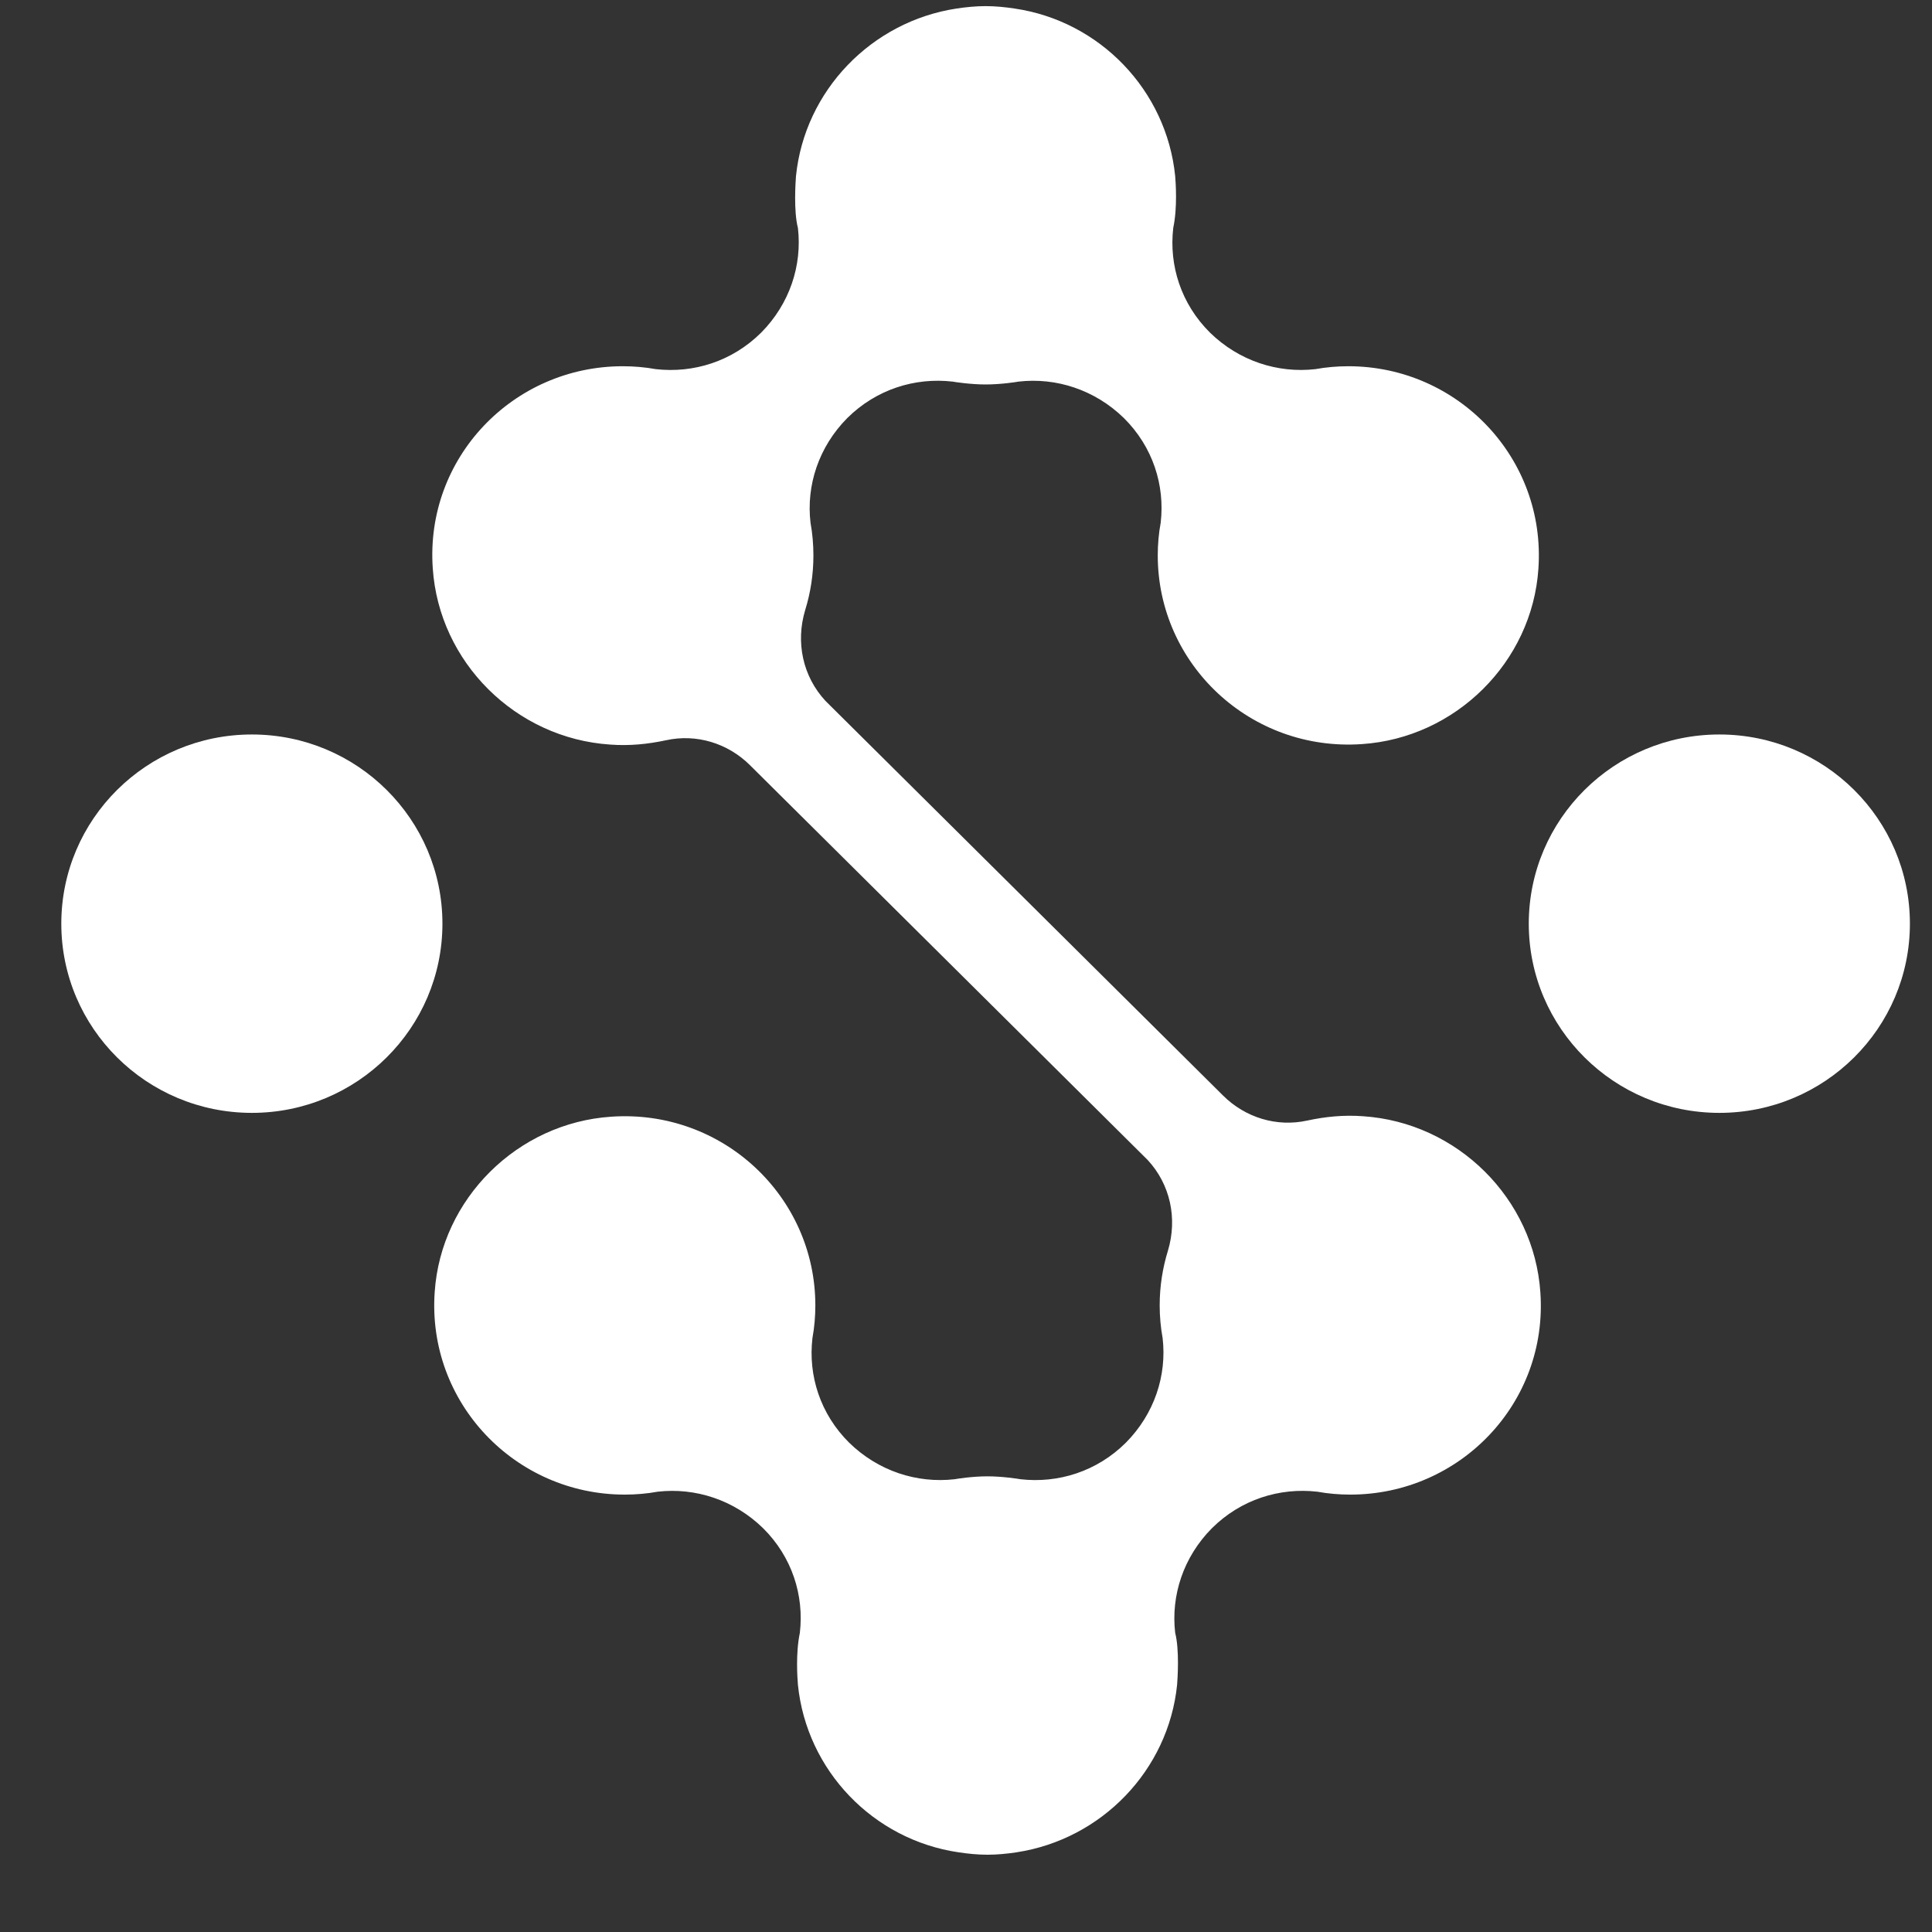
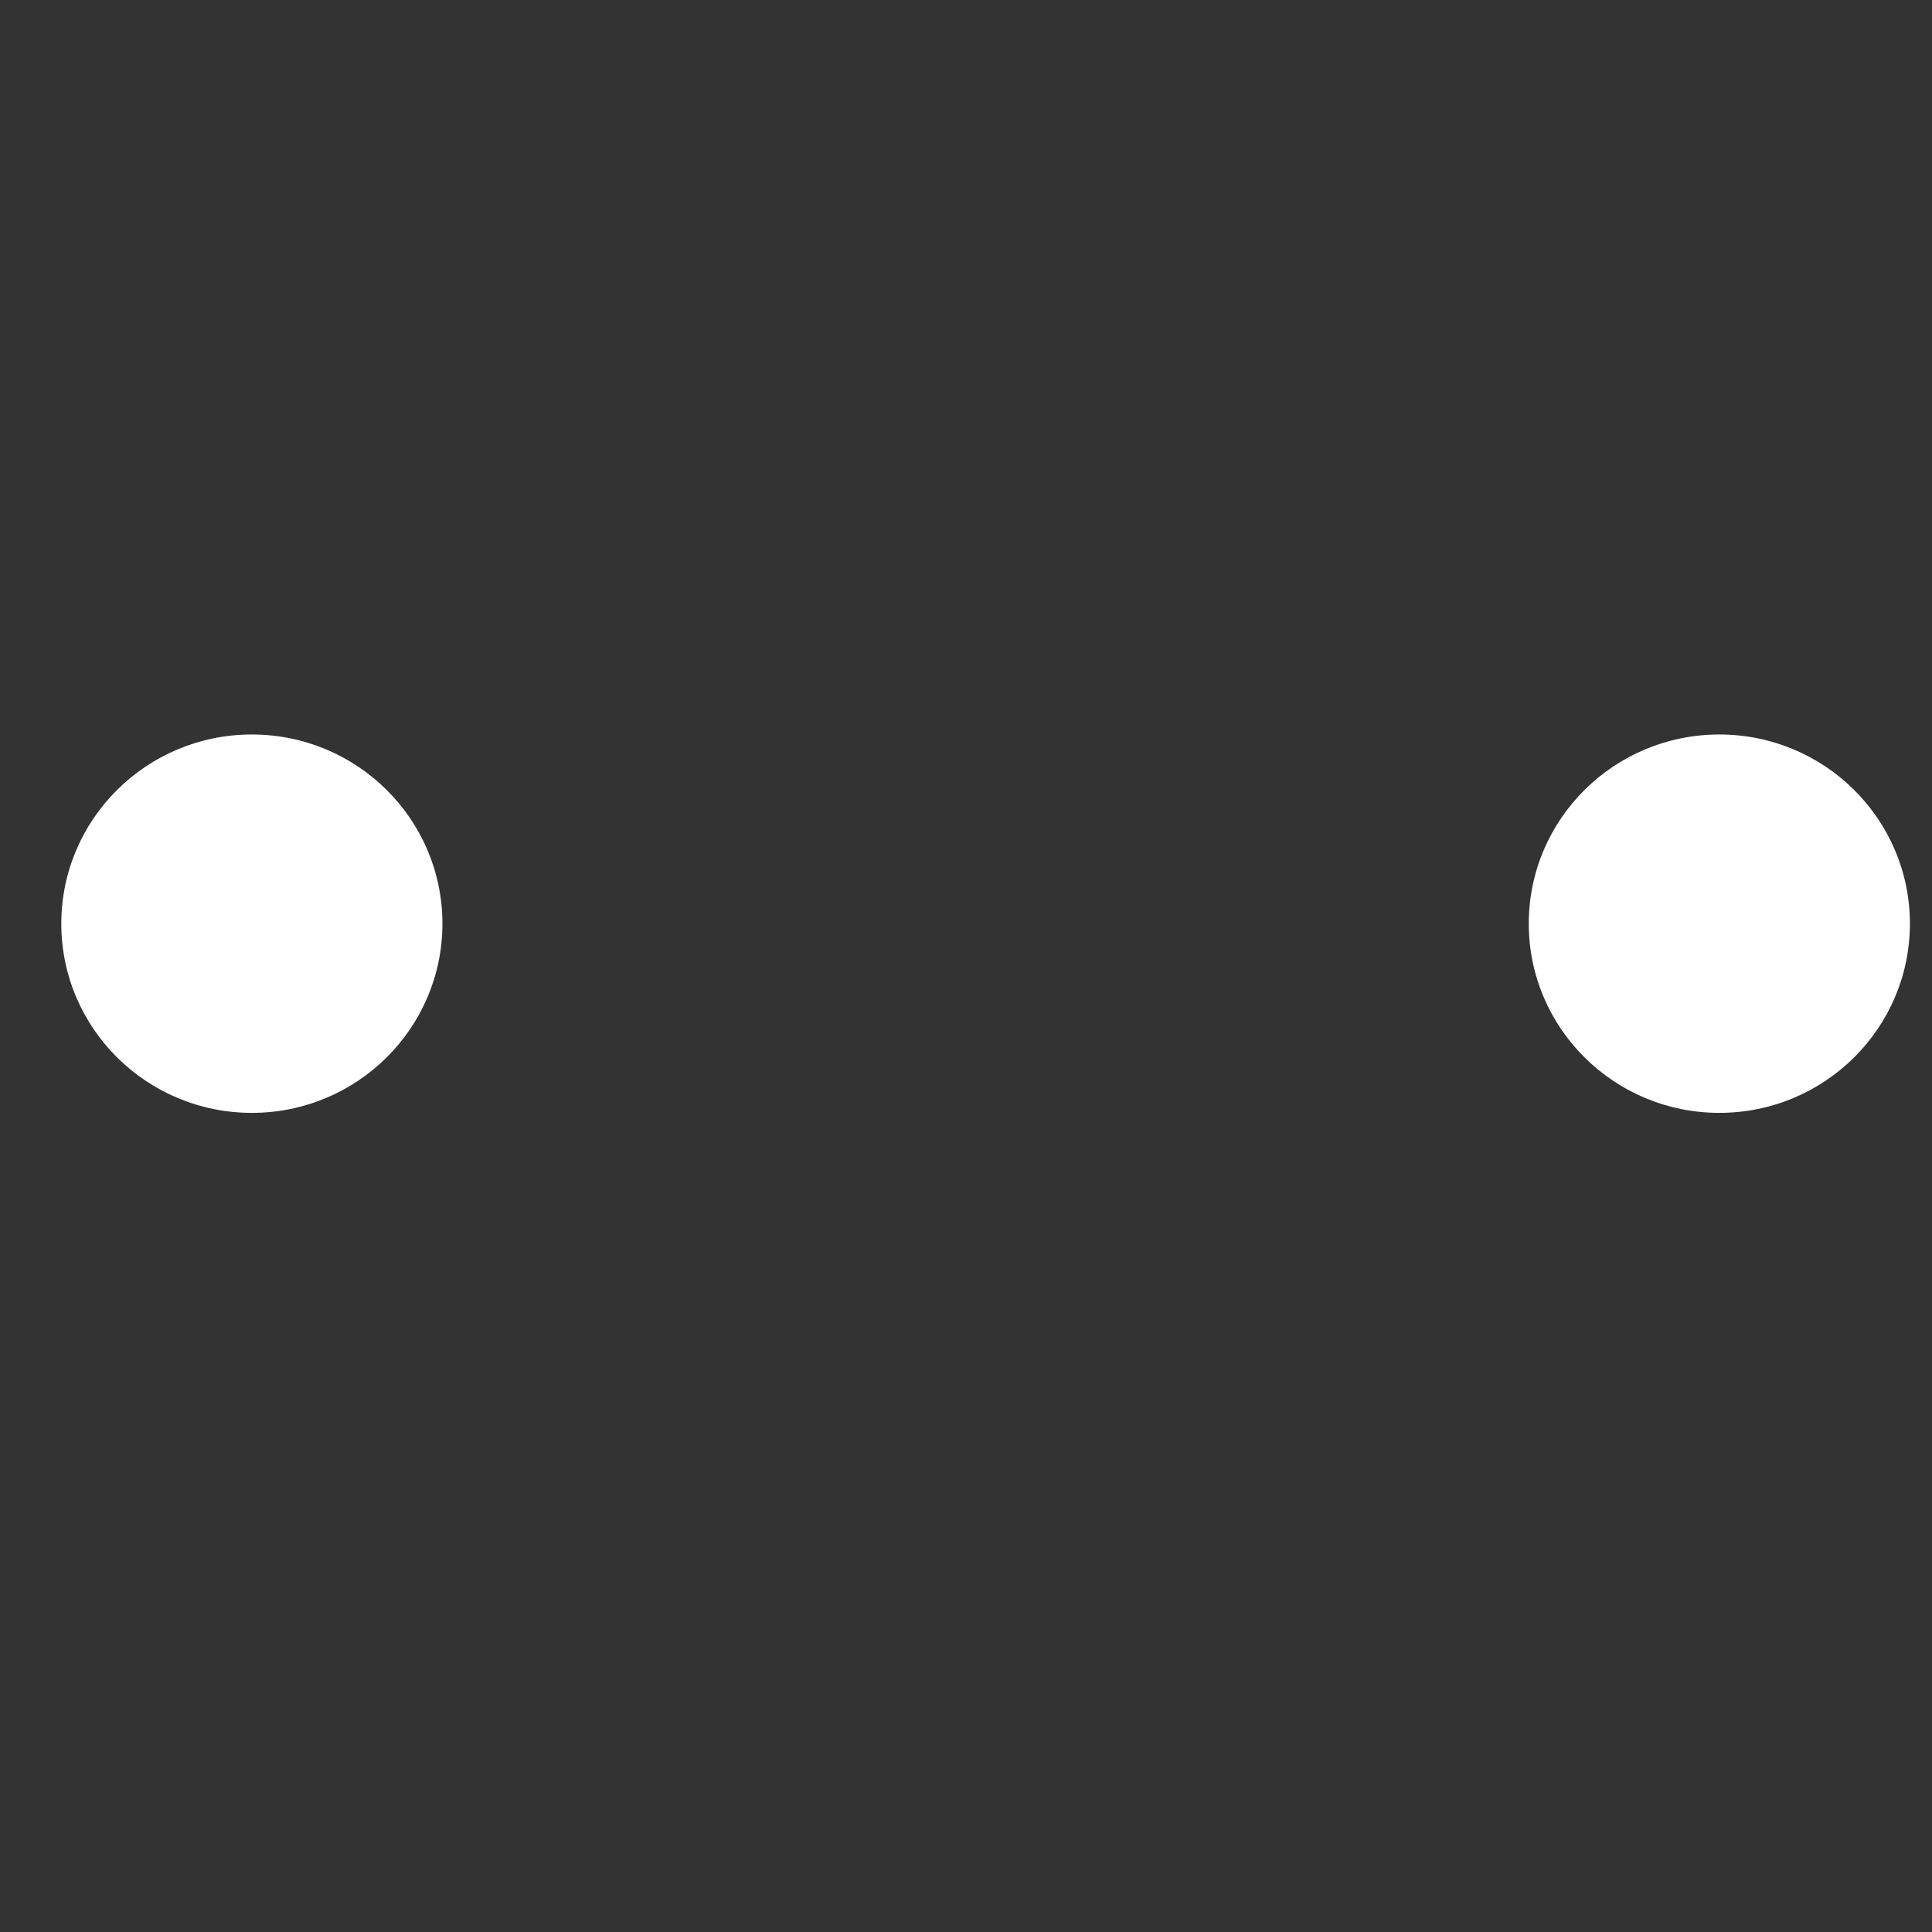
<svg xmlns="http://www.w3.org/2000/svg" width="48" height="48" viewBox="0 0 48 48" fill="none">
  <rect x="0" y="0" width="48" height="48" fill="#333333" stroke="none" />
  <path d="M42.717 27.649C45.331 27.649 47.451 25.544 47.451 22.948C47.451 20.353 45.331 18.248 42.717 18.248C40.102 18.248 37.982 20.353 37.982 22.948C37.982 25.544 40.102 27.649 42.717 27.649Z" fill="#FFFFFF" />
-   <path d="M6.258 27.649C8.872 27.649 10.992 25.544 10.992 22.948C10.992 20.353 8.872 18.248 6.258 18.248C3.643 18.248 1.523 20.353 1.523 22.948C1.523 25.544 3.643 27.649 6.258 27.649Z" fill="#FFFFFF" />
-   <path fill-rule="evenodd" clip-rule="evenodd" d="M38.27 32.11C38.113 29.784 36.215 27.887 33.859 27.732C33.379 27.697 32.922 27.744 32.478 27.84C31.721 28.007 30.939 27.768 30.387 27.219L20.509 17.414C19.944 16.805 19.764 15.958 20.004 15.159C20.137 14.73 20.209 14.276 20.209 13.799C20.209 13.525 20.185 13.25 20.137 12.988C20.028 12.057 20.341 11.103 21.05 10.387C21.771 9.672 22.732 9.373 23.669 9.481C23.73 9.493 24.126 9.552 24.486 9.552C24.859 9.552 25.244 9.493 25.304 9.481C26.241 9.373 27.202 9.684 27.923 10.387C28.644 11.103 28.945 12.057 28.837 12.988C28.788 13.25 28.764 13.525 28.764 13.799C28.764 16.507 31.072 18.678 33.836 18.487C36.167 18.332 38.065 16.447 38.221 14.133C38.414 11.389 36.227 9.099 33.499 9.099C33.223 9.099 32.946 9.123 32.682 9.171C31.745 9.278 30.783 8.968 30.062 8.264C29.341 7.548 29.041 6.594 29.149 5.663C29.257 5.15 29.209 4.53 29.197 4.375C28.981 2.24 27.323 0.522 25.207 0.212C24.967 0.176 24.727 0.152 24.486 0.152C24.246 0.152 24.006 0.176 23.765 0.212C21.651 0.534 19.992 2.252 19.776 4.375C19.764 4.53 19.716 5.246 19.824 5.663C19.932 6.594 19.62 7.548 18.911 8.264C18.19 8.98 17.229 9.278 16.291 9.171C16.027 9.123 15.75 9.099 15.474 9.099C12.746 9.099 10.559 11.377 10.752 14.121C10.908 16.447 12.806 18.344 15.162 18.499C15.642 18.535 16.099 18.487 16.544 18.392C17.301 18.225 18.082 18.463 18.634 19.012L28.512 28.818C29.077 29.426 29.257 30.273 29.017 31.073C28.885 31.502 28.812 31.955 28.812 32.432C28.812 32.707 28.837 32.981 28.885 33.244C28.993 34.174 28.68 35.129 27.971 35.844C27.25 36.56 26.289 36.858 25.352 36.751C25.292 36.739 24.895 36.679 24.535 36.679C24.162 36.679 23.777 36.739 23.718 36.751C22.78 36.858 21.819 36.548 21.098 35.844C20.377 35.129 20.076 34.174 20.185 33.244C20.233 32.981 20.257 32.707 20.257 32.432C20.257 29.725 17.95 27.553 15.186 27.744C12.854 27.899 10.956 29.784 10.8 32.099C10.607 34.842 12.794 37.133 15.522 37.133C15.799 37.133 16.075 37.109 16.339 37.061C17.277 36.954 18.238 37.264 18.959 37.968C19.68 38.683 19.98 39.638 19.872 40.568C19.764 41.081 19.812 41.702 19.824 41.856C20.04 43.992 21.699 45.71 23.814 46.02C24.054 46.056 24.294 46.08 24.535 46.08C24.775 46.08 25.015 46.056 25.256 46.02C27.37 45.698 29.029 43.98 29.245 41.856C29.257 41.702 29.305 40.986 29.197 40.568C29.089 39.638 29.401 38.683 30.11 37.968C30.831 37.252 31.793 36.954 32.73 37.061C32.994 37.109 33.271 37.133 33.547 37.133C36.275 37.133 38.462 34.854 38.27 32.11Z" fill="#FFFFFF" />
+   <path d="M6.258 27.649C8.872 27.649 10.992 25.544 10.992 22.948C10.992 20.353 8.872 18.248 6.258 18.248C3.643 18.248 1.523 20.353 1.523 22.948C1.523 25.544 3.643 27.649 6.258 27.649" fill="#FFFFFF" />
</svg>